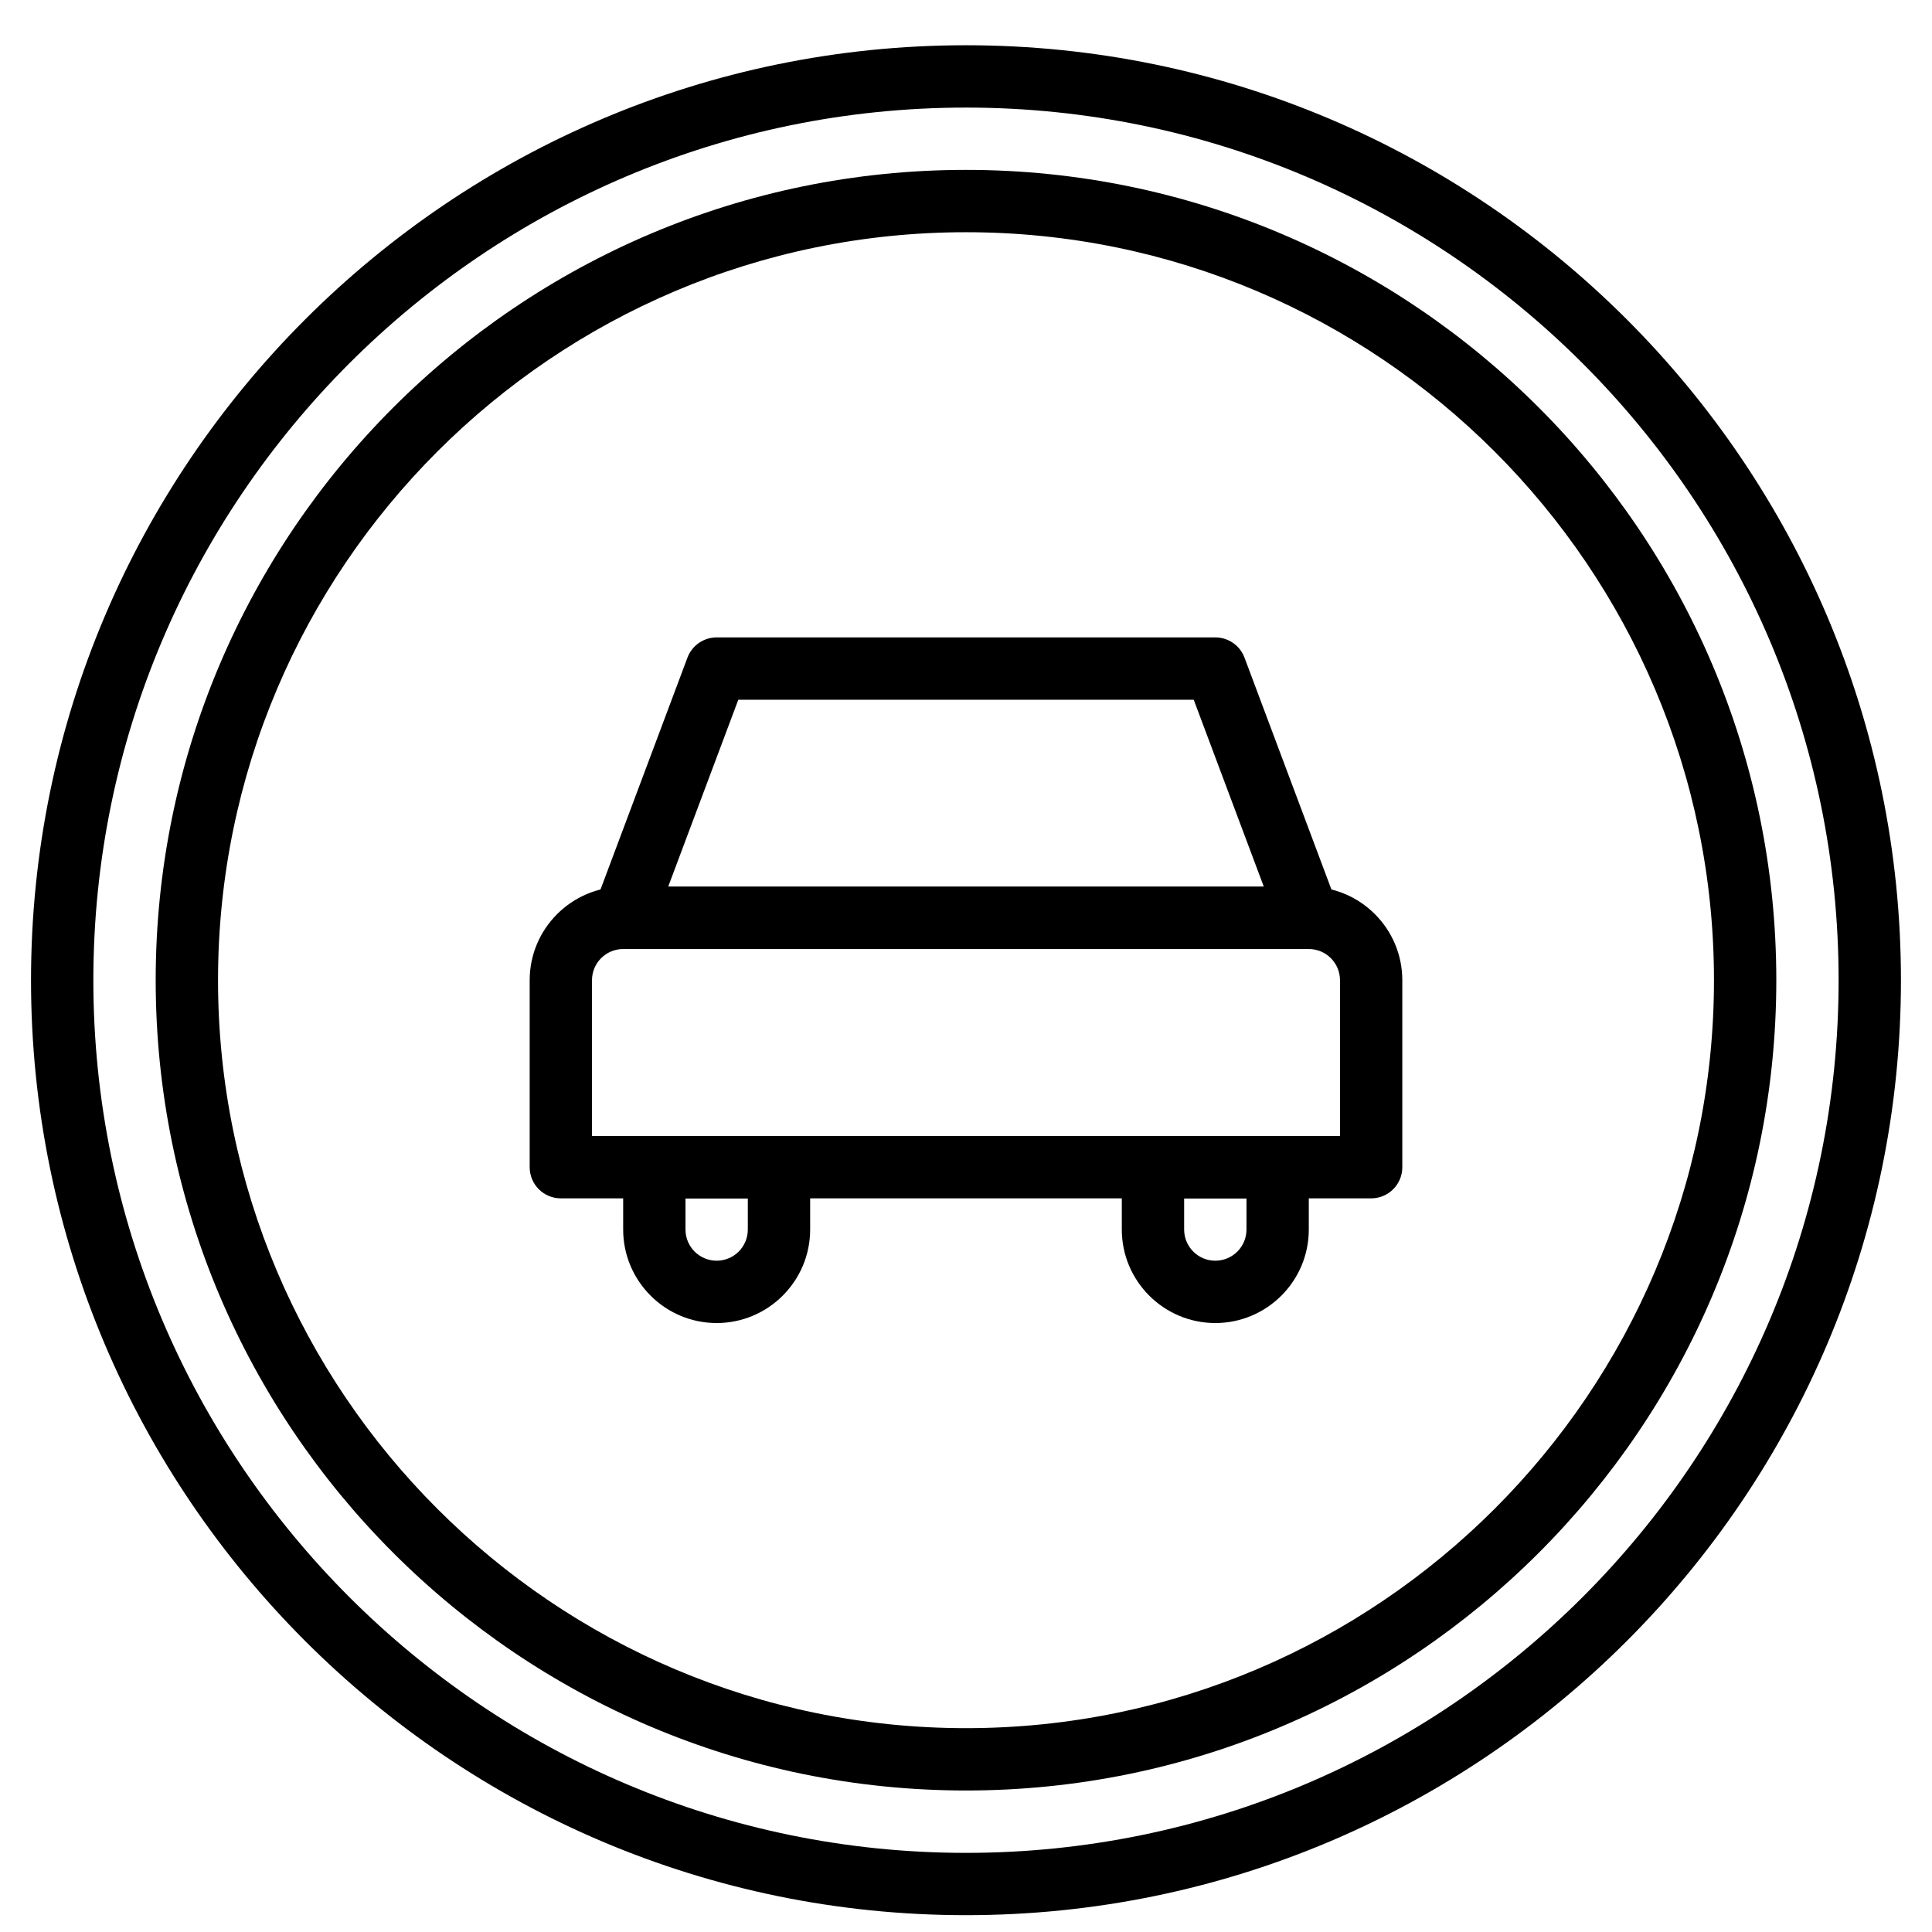
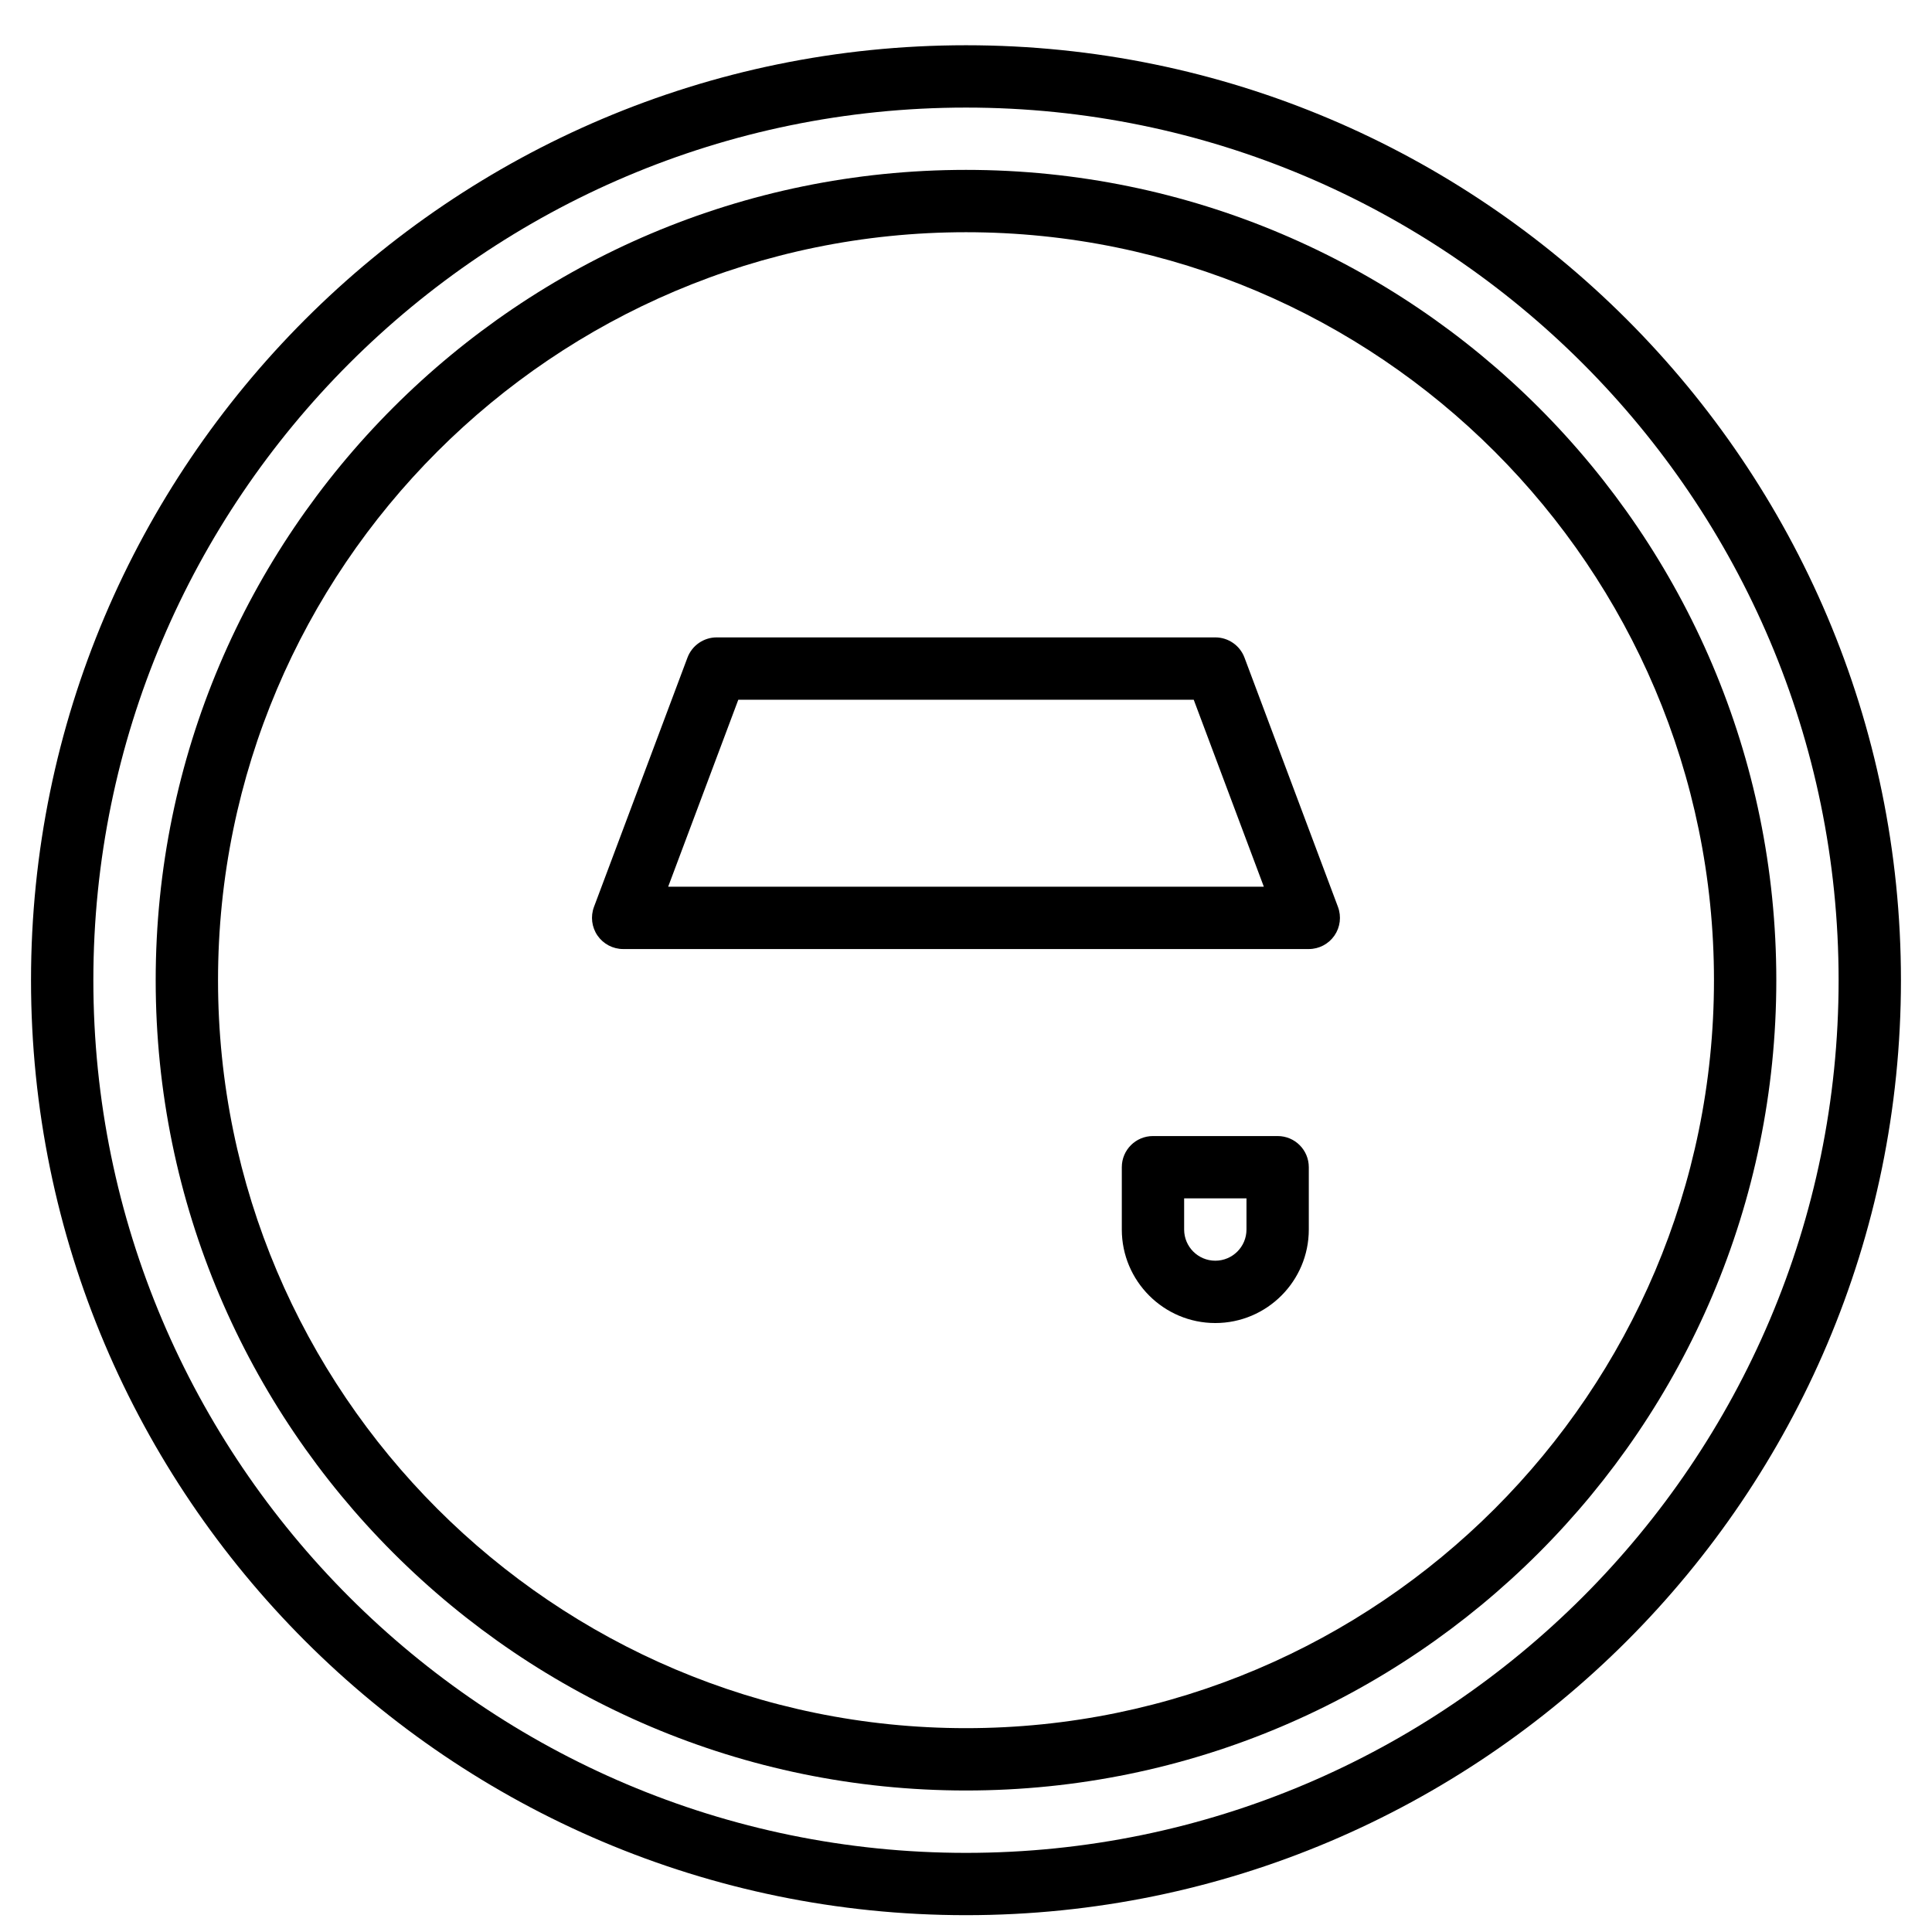
<svg xmlns="http://www.w3.org/2000/svg" width="800px" height="800px" version="1.1" viewBox="144 144 512 512">
  <defs>
    <clipPath id="a">
      <path d="m152 155h496v496.9h-496z" />
    </clipPath>
  </defs>
  <g clip-path="url(#a)">
    <path d="m400 172.51c-127.52 0-231.26 103.74-231.26 231.26 0 127.51 103.74 231.26 231.26 231.26 127.51 0 231.25-103.75 231.25-231.26 0-127.52-103.74-231.26-231.25-231.26m0 479.03c-136.62 0-247.78-111.15-247.78-247.77 0-136.62 111.15-247.78 247.78-247.78 136.62 0 247.77 111.15 247.77 247.78 0 136.62-111.15 247.77-247.77 247.77" fill-rule="evenodd" />
  </g>
  <path d="m400 205.54c-109.3 0-198.22 88.93-198.22 198.22s88.926 198.22 198.22 198.22c109.29 0 198.22-88.926 198.22-198.22s-88.926-198.22-198.22-198.22m0 412.96c-118.41 0-214.74-96.328-214.74-214.74 0-118.41 96.324-214.74 214.74-214.74 118.41 0 214.74 96.324 214.74 214.74 0 118.41-96.328 214.74-214.74 214.74" fill-rule="evenodd" />
-   <path d="m300.89 445.06h198.22v-41.297c0-4.559-3.699-8.262-8.262-8.262h-181.7c-4.559 0-8.262 3.703-8.262 8.262zm206.48 16.516h-214.74c-4.566 0-8.258-3.691-8.258-8.258v-49.555c0-13.66 11.117-24.777 24.777-24.777h181.7c13.664 0 24.777 11.117 24.777 24.777v49.555c0 4.566-3.691 8.258-8.258 8.258z" fill-rule="evenodd" />
  <path d="m321.07 378.99h157.86l-18.582-49.555h-120.69zm169.78 16.516h-181.7c-2.711 0-5.246-1.328-6.797-3.559-1.539-2.223-1.895-5.062-0.945-7.606l24.781-66.074c1.211-3.211 4.293-5.352 7.738-5.352h132.14c3.445 0 6.527 2.141 7.731 5.352l24.777 66.074c0.949 2.543 0.598 5.383-0.941 7.606-1.551 2.231-4.078 3.559-6.789 3.559z" fill-rule="evenodd" />
-   <path d="m325.66 461.58v8.262c0 4.559 3.703 8.258 8.262 8.258 4.559 0 8.258-3.699 8.258-8.258v-8.262zm8.262 33.039c-13.66 0-24.777-11.117-24.777-24.777v-16.52c0-4.566 3.691-8.258 8.258-8.258h33.039c4.566 0 8.258 3.691 8.258 8.258v16.52c0 13.66-11.117 24.777-24.777 24.777z" fill-rule="evenodd" />
  <path d="m457.81 461.58v8.262c0 4.559 3.699 8.258 8.258 8.258 4.562 0 8.262-3.699 8.262-8.258v-8.262zm8.258 33.039c-13.66 0-24.777-11.117-24.777-24.777v-16.52c0-4.566 3.691-8.258 8.262-8.258h33.035c4.566 0 8.258 3.691 8.258 8.258v16.52c0 13.66-11.113 24.777-24.777 24.777z" fill-rule="evenodd" />
</svg>